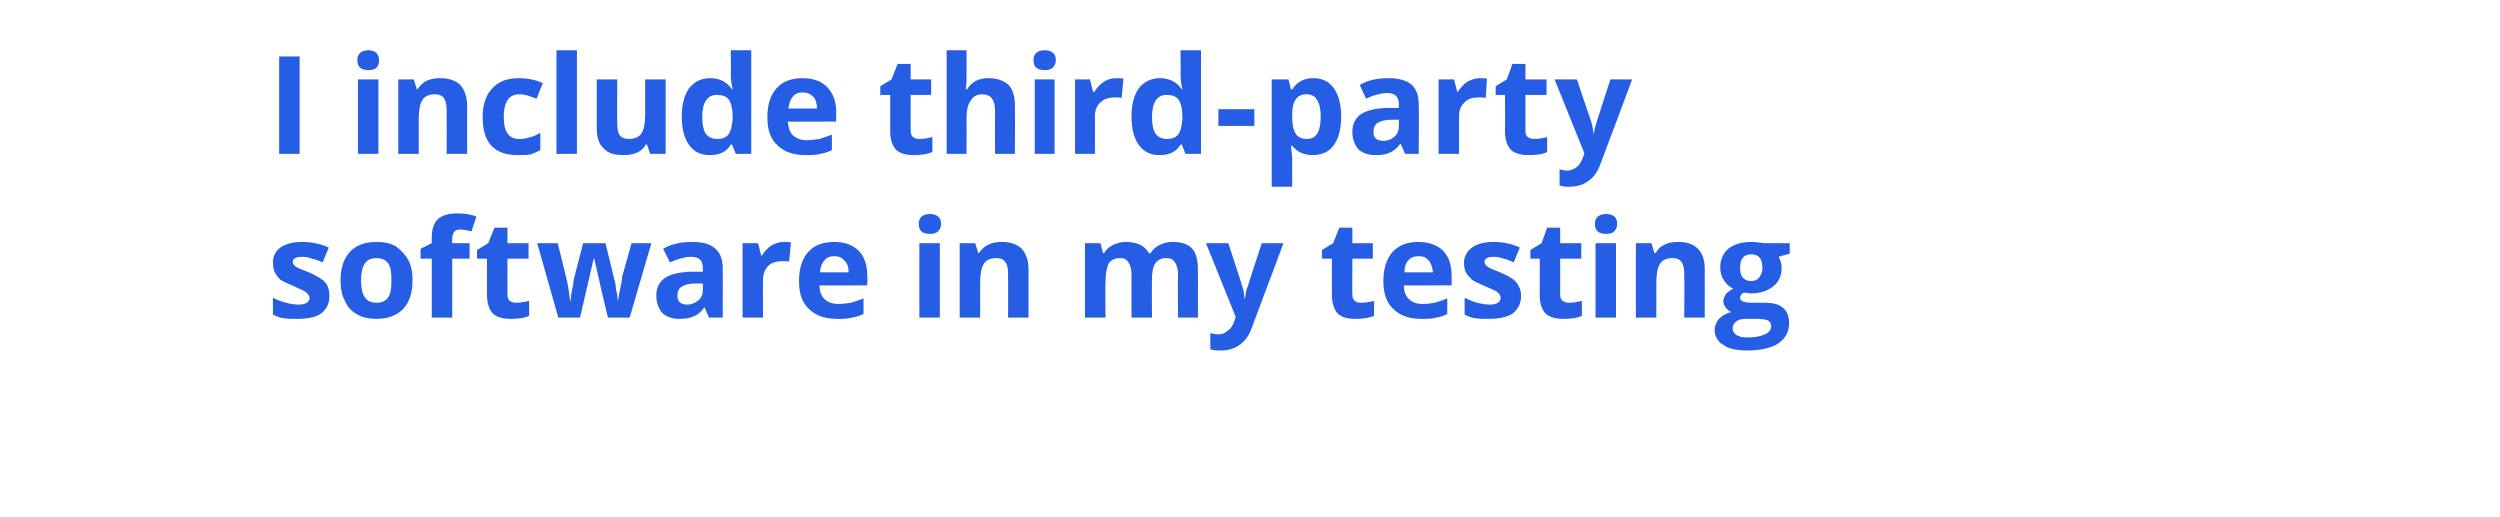
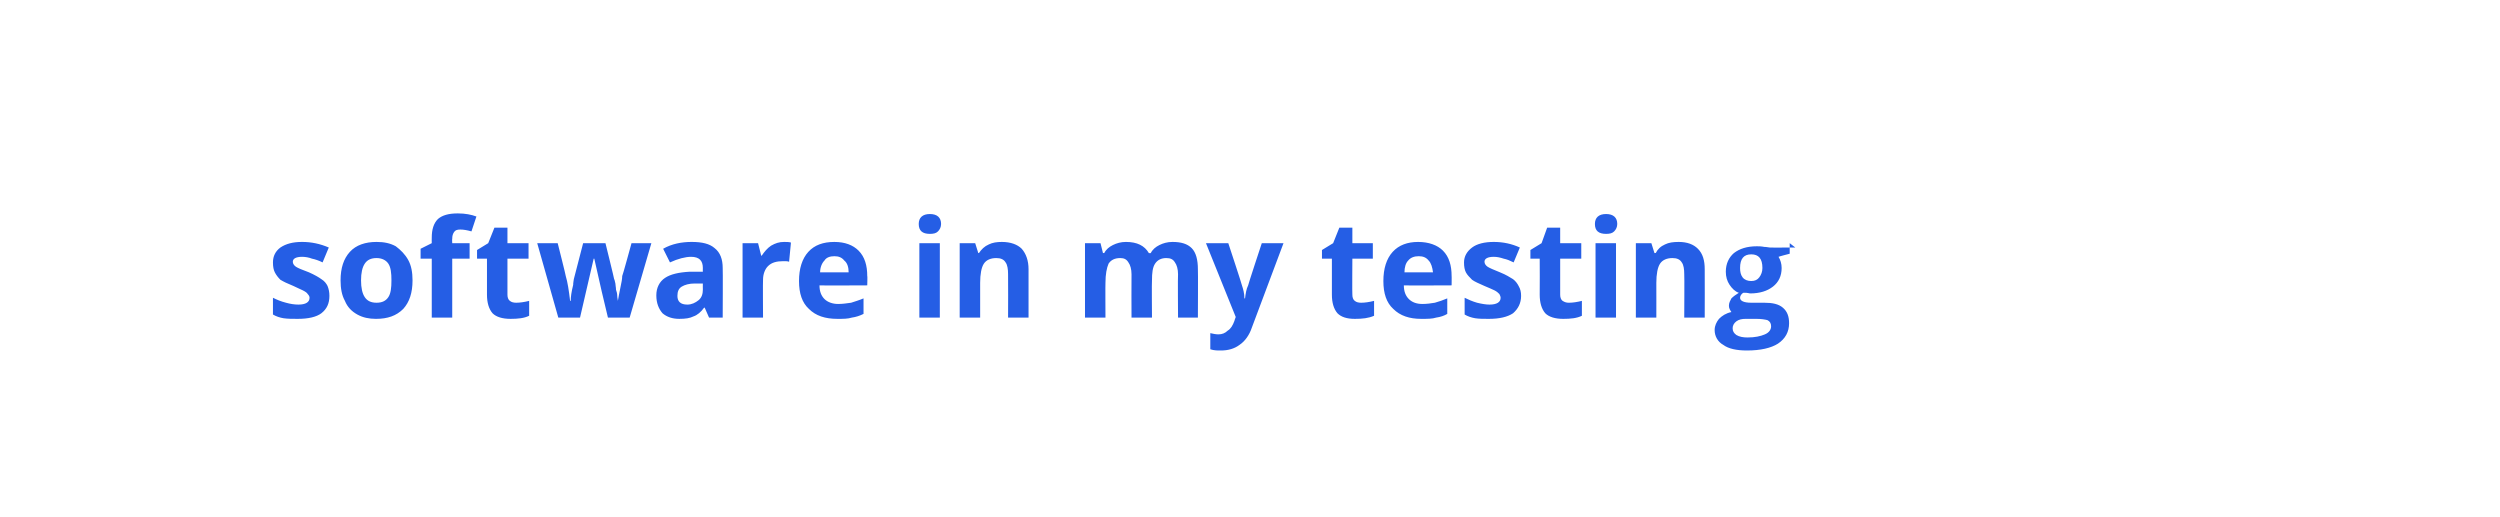
<svg xmlns="http://www.w3.org/2000/svg" version="1.1" width="403px" height="83.3px" viewBox="0 -10 403 83.3" style="top:-10px">
  <desc>I include third party software in my testing</desc>
  <defs />
  <g id="Polygon161390">
-     <path d="m53.1 37.7c0 1.2-.4 2.1-1.3 2.8c-.8.6-2.1.9-3.8.9c-.9 0-1.6 0-2.3-.1c-.6-.1-1.2-.3-1.7-.6c0 0 0-2.7 0-2.7c.6.3 1.3.6 2.1.8c.7.2 1.4.3 2 .3c1.2 0 1.8-.4 1.8-1.1c0-.2-.1-.4-.3-.6c-.1-.2-.4-.4-.8-.6c-.4-.2-.9-.4-1.5-.7c-1-.4-1.6-.7-2.1-1c-.4-.4-.7-.8-.9-1.2c-.2-.4-.3-.9-.3-1.6c0-1 .4-1.8 1.2-2.4c.9-.6 2-.9 3.5-.9c1.5 0 2.9.3 4.3.9c0 0-1 2.4-1 2.4c-.6-.3-1.2-.5-1.7-.6c-.5-.2-1.1-.3-1.6-.3c-1 0-1.5.3-1.5.8c0 .3.2.6.5.8c.3.2 1 .5 2.1.9c.9.4 1.6.8 2 1.1c.5.3.8.7 1 1.1c.2.5.3 1 .3 1.6zm5.1-2.5c0 1.2.2 2.1.6 2.7c.4.6 1 .9 1.9.9c.9 0 1.5-.3 1.9-.9c.4-.6.5-1.5.5-2.7c0-1.2-.1-2.1-.5-2.7c-.4-.6-1.1-.9-1.9-.9c-.9 0-1.5.3-1.9.9c-.4.6-.6 1.5-.6 2.7zm8.3 0c0 2-.5 3.5-1.5 4.6c-1.1 1.1-2.5 1.6-4.4 1.6c-1.1 0-2.1-.2-3-.7c-.9-.5-1.6-1.2-2-2.2c-.5-.9-.7-2-.7-3.3c0-2 .5-3.5 1.5-4.6c1-1.1 2.5-1.6 4.3-1.6c1.2 0 2.2.2 3.1.7c.8.6 1.5 1.3 2 2.2c.5.9.7 2 .7 3.3zm9.2-3.5l-2.8 0l0 9.5l-3.3 0l0-9.5l-1.8 0l0-1.6l1.8-.9c0 0-.02-.86 0-.9c0-1.3.3-2.3 1-3c.7-.6 1.7-.9 3.2-.9c1.2 0 2.2.2 3 .5c0 0-.8 2.4-.8 2.4c-.7-.2-1.3-.3-1.8-.3c-.5 0-.8.1-1 .4c-.2.3-.3.6-.3 1.1c-.04-.03 0 .7 0 .7l2.8 0l0 2.5zm7.5 7.1c.6 0 1.3-.1 2.1-.3c0 0 0 2.4 0 2.4c-.8.4-1.8.5-3 .5c-1.3 0-2.3-.3-2.9-.9c-.6-.7-.9-1.7-.9-3c.01-.03 0-5.8 0-5.8l-1.6 0l0-1.4l1.8-1.1l1-2.5l2.1 0l0 2.5l3.4 0l0 2.5l-3.4 0c0 0-.01 5.77 0 5.8c0 .4.1.8.4 1c.2.2.6.3 1 .3zm14.8 2.4l-1-4.2l-1.2-5.3l-.1 0l-2.2 9.5l-3.5 0l-3.4-12l3.3 0c0 0 1.35 5.34 1.3 5.3c.3 1 .5 2.3.7 4c0 0 .1 0 .1 0c0-.6.1-1.4.4-2.6c-.04-.01.1-.9.1-.9l1.5-5.8l3.6 0c0 0 1.43 5.78 1.4 5.8c.1.1.1.4.2.7c0 .3.1.6.1 1c.1.3.2.6.2 1c0 .3.1.6.1.8c0 0 0 0 0 0c.1-.5.2-1.2.4-2.1c.2-.9.3-1.5.3-1.9c.04.04 1.5-5.3 1.5-5.3l3.2 0l-3.5 12l-3.5 0zm16.3 0l-.7-1.6c0 0-.07 0-.1 0c-.5.7-1.1 1.2-1.7 1.4c-.6.3-1.3.4-2.3.4c-1.1 0-2-.3-2.7-.9c-.6-.7-1-1.6-1-2.9c0-1.2.5-2.2 1.4-2.8c.9-.6 2.2-.9 4-1c0 .02 2.1 0 2.1 0c0 0-.02-.57 0-.6c0-1.2-.6-1.8-1.9-1.8c-.9 0-2.1.3-3.4.9c0 0-1.1-2.2-1.1-2.2c1.4-.8 3-1.1 4.6-1.1c1.7 0 2.9.3 3.7 1c.9.7 1.3 1.8 1.3 3.2c.04.03 0 8 0 8l-2.2 0zm-1-5.5c0 0-1.28.01-1.3 0c-.9 0-1.6.2-2.1.5c-.5.3-.7.8-.7 1.5c0 .9.5 1.4 1.6 1.4c.7 0 1.3-.3 1.8-.7c.5-.4.7-1 .7-1.7c-.02-.04 0-1 0-1zm13.1-6.7c.4 0 .8 0 1.1.1c0 0-.3 3.1-.3 3.1c-.2-.1-.5-.1-.9-.1c-1.1 0-1.9.2-2.5.8c-.5.5-.8 1.3-.8 2.2c-.04.02 0 6.1 0 6.1l-3.3 0l0-12l2.5 0l.5 2c0 0 .11.04.1 0c.4-.6.9-1.2 1.5-1.6c.7-.4 1.3-.6 2.1-.6zm8.1 2.3c-.7 0-1.3.2-1.6.7c-.4.4-.7 1.1-.7 1.9c0 0 4.6 0 4.6 0c0-.8-.2-1.5-.7-1.9c-.4-.5-.9-.7-1.6-.7zm.5 10.1c-2 0-3.5-.5-4.6-1.6c-1.1-1-1.6-2.5-1.6-4.5c0-2 .5-3.6 1.5-4.7c1-1.1 2.4-1.6 4.2-1.6c1.7 0 3 .5 3.9 1.4c1 1 1.4 2.4 1.4 4.1c.05-.05 0 1.5 0 1.5c0 0-7.7.04-7.7 0c0 1 .3 1.7.8 2.2c.5.5 1.3.8 2.2.8c.7 0 1.4-.1 2.1-.2c.6-.2 1.3-.4 2-.7c0 0 0 2.5 0 2.5c-.6.3-1.2.5-1.9.6c-.6.2-1.4.2-2.3.2zm14.9-13.7c-1.2 0-1.8-.5-1.8-1.6c0-1 .6-1.6 1.8-1.6c1.2 0 1.8.6 1.8 1.6c0 .5-.2.9-.5 1.2c-.3.3-.7.4-1.3.4c0 0 0 0 0 0zm1.6 13.5l-3.3 0l0-12l3.3 0l0 12zm14.3 0l-3.3 0c0 0 .03-6.98 0-7c0-.8-.1-1.5-.4-1.9c-.3-.5-.8-.7-1.5-.7c-.9 0-1.6.3-2 .9c-.4.6-.6 1.7-.6 3.1c0-.02 0 5.6 0 5.6l-3.3 0l0-12l2.5 0l.5 1.6c0 0 .15-.04.1 0c.4-.6.9-1.1 1.6-1.4c.6-.3 1.3-.4 2.1-.4c1.4 0 2.5.4 3.2 1.1c.7.8 1.1 1.9 1.1 3.3c.01 0 0 7.8 0 7.8zm19.9 0l-3.3 0c0 0-.03-6.98 0-7c0-.8-.2-1.5-.5-1.9c-.3-.5-.7-.7-1.3-.7c-.9 0-1.5.3-1.9.9c-.3.7-.5 1.7-.5 3.1c-.03-.02 0 5.6 0 5.6l-3.3 0l0-12l2.5 0l.4 1.6c0 0 .22-.04.2 0c.3-.6.8-1 1.4-1.3c.6-.3 1.3-.5 2.1-.5c1.8 0 3 .6 3.7 1.8c0 0 .3 0 .3 0c.3-.6.8-1 1.4-1.3c.6-.3 1.3-.5 2.1-.5c1.4 0 2.4.3 3.1 1c.7.7 1 1.9 1 3.4c.04 0 0 7.8 0 7.8l-3.2 0c0 0-.05-6.98 0-7c0-.8-.2-1.5-.5-1.9c-.3-.5-.7-.7-1.4-.7c-.8 0-1.4.3-1.8.9c-.4.6-.5 1.5-.5 2.7c-.05.01 0 6 0 6zm8.7-12l3.6 0c0 0 2.24 6.78 2.2 6.8c.2.6.4 1.3.4 2.1c0 0 .1 0 .1 0c.1-.8.2-1.5.5-2.1c-.04-.02 2.2-6.8 2.2-6.8l3.5 0c0 0-5.08 13.57-5.1 13.6c-.4 1.2-1.1 2.2-2 2.8c-.8.6-1.8.9-3 .9c-.6 0-1.1 0-1.7-.2c0 0 0-2.6 0-2.6c.4.1.9.2 1.3.2c.6 0 1.1-.2 1.5-.6c.5-.3.8-.8 1.1-1.6c-.04.04.2-.6.2-.6l-4.8-11.9zm25 9.6c.6 0 1.3-.1 2.1-.3c0 0 0 2.4 0 2.4c-.9.4-1.9.5-3.1.5c-1.3 0-2.2-.3-2.8-.9c-.6-.7-.9-1.7-.9-3c-.01-.03 0-5.8 0-5.8l-1.6 0l0-1.4l1.8-1.1l1-2.5l2.1 0l0 2.5l3.3 0l0 2.5l-3.3 0c0 0-.04 5.77 0 5.8c0 .4.1.8.4 1c.2.2.6.3 1 .3zm9.3-7.5c-.7 0-1.3.2-1.7.7c-.4.4-.6 1.1-.6 1.9c0 0 4.6 0 4.6 0c-.1-.8-.3-1.5-.7-1.9c-.4-.5-.9-.7-1.6-.7zm.4 10.1c-1.9 0-3.4-.5-4.5-1.6c-1.1-1-1.6-2.5-1.6-4.5c0-2 .5-3.6 1.5-4.7c1-1.1 2.4-1.6 4.1-1.6c1.7 0 3.1.5 4 1.4c1 1 1.4 2.4 1.4 4.1c.02-.05 0 1.5 0 1.5c0 0-7.72.04-7.7 0c0 1 .3 1.7.8 2.2c.5.5 1.2.8 2.2.8c.7 0 1.4-.1 2-.2c.7-.2 1.3-.4 2-.7c0 0 0 2.5 0 2.5c-.5.3-1.1.5-1.8.6c-.6.2-1.4.2-2.4.2zm16.1-3.7c0 1.2-.5 2.1-1.3 2.8c-.9.6-2.2.9-3.9.9c-.8 0-1.6 0-2.2-.1c-.6-.1-1.2-.3-1.7-.6c0 0 0-2.7 0-2.7c.6.3 1.3.6 2 .8c.8.2 1.5.3 2 .3c1.2 0 1.8-.4 1.8-1.1c0-.2-.1-.4-.2-.6c-.2-.2-.4-.4-.8-.6c-.4-.2-.9-.4-1.6-.7c-.9-.4-1.6-.7-2-1c-.4-.4-.8-.8-1-1.2c-.2-.4-.3-.9-.3-1.6c0-1 .5-1.8 1.3-2.4c.8-.6 2-.9 3.5-.9c1.5 0 2.9.3 4.2.9c0 0-1 2.4-1 2.4c-.6-.3-1.1-.5-1.6-.6c-.6-.2-1.1-.3-1.6-.3c-1 0-1.5.3-1.5.8c0 .3.2.6.5.8c.3.2 1 .5 2 .9c1 .4 1.6.8 2.1 1.1c.4.3.7.7.9 1.1c.3.5.4 1 .4 1.6zm7.7 1.1c.6 0 1.3-.1 2.1-.3c0 0 0 2.4 0 2.4c-.8.4-1.8.5-3 .5c-1.3 0-2.3-.3-2.9-.9c-.6-.7-.9-1.7-.9-3c.03-.03 0-5.8 0-5.8l-1.5 0l0-1.4l1.8-1.1l.9-2.5l2.1 0l0 2.5l3.4 0l0 2.5l-3.4 0c0 0 .01 5.77 0 5.8c0 .4.1.8.4 1c.3.2.6.3 1 .3zm6-11.1c-1.2 0-1.8-.5-1.8-1.6c0-1 .6-1.6 1.8-1.6c1.2 0 1.8.6 1.8 1.6c0 .5-.2.9-.5 1.2c-.3.3-.7.4-1.3.4c0 0 0 0 0 0zm1.6 13.5l-3.3 0l0-12l3.3 0l0 12zm14.3 0l-3.3 0c0 0 .04-6.98 0-7c0-.8-.1-1.5-.4-1.9c-.3-.5-.8-.7-1.5-.7c-.9 0-1.6.3-2 .9c-.4.6-.6 1.7-.6 3.1c.01-.02 0 5.6 0 5.6l-3.3 0l0-12l2.5 0l.5 1.6c0 0 .16-.04.2 0c.3-.6.8-1.1 1.5-1.4c.6-.3 1.3-.4 2.2-.4c1.4 0 2.4.4 3.1 1.1c.8.8 1.1 1.9 1.1 3.3c.02 0 0 7.8 0 7.8zm13.7-12l0 1.7c0 0-1.84.47-1.8.5c.3.5.5 1.1.5 1.8c0 1.3-.5 2.3-1.4 3c-.9.7-2.1 1.1-3.7 1.1c-.02-.03-.6-.1-.6-.1c0 0-.49-.02-.5 0c-.3.2-.5.5-.5.8c0 .5.6.8 1.8.8c0 0 2.1 0 2.1 0c1.3 0 2.3.2 3 .8c.7.6 1 1.4 1 2.5c0 1.4-.6 2.5-1.8 3.3c-1.1.7-2.8 1.1-5 1.1c-1.7 0-3-.3-3.8-.9c-.9-.5-1.4-1.4-1.4-2.4c0-.7.3-1.3.7-1.8c.5-.5 1.1-.9 2-1.1c-.3-.1-.6-.3-.9-.7c-.2-.3-.4-.6-.4-1c0-.5.2-.8.4-1.2c.3-.3.7-.6 1.2-.9c-.6-.2-1.1-.7-1.5-1.3c-.4-.6-.6-1.3-.6-2.1c0-1.3.5-2.3 1.3-3c.9-.7 2.1-1.1 3.7-1.1c.3 0 .7 0 1.2.1c.4 0 .7.1.9.1c-.05.02 4.1 0 4.1 0zm-9.2 13.7c0 .5.2.8.6 1.1c.5.3 1.1.4 1.8.4c1.2 0 2.1-.2 2.8-.5c.7-.3 1-.8 1-1.3c0-.5-.2-.8-.6-1c-.4-.1-1-.2-1.8-.2c0 0-1.7 0-1.7 0c-.6 0-1.1.1-1.5.4c-.4.3-.6.7-.6 1.1zm3-11.9c-1.2 0-1.8.7-1.8 2.2c0 .6.1 1.1.4 1.5c.3.4.8.6 1.4.6c.6 0 1-.2 1.3-.6c.3-.4.5-.9.5-1.5c0-1.5-.6-2.2-1.8-2.2c0 0 0 0 0 0z" stroke="none" fill="#255ee5" />
+     <path d="m53.1 37.7c0 1.2-.4 2.1-1.3 2.8c-.8.6-2.1.9-3.8.9c-.9 0-1.6 0-2.3-.1c-.6-.1-1.2-.3-1.7-.6c0 0 0-2.7 0-2.7c.6.3 1.3.6 2.1.8c.7.2 1.4.3 2 .3c1.2 0 1.8-.4 1.8-1.1c0-.2-.1-.4-.3-.6c-.1-.2-.4-.4-.8-.6c-.4-.2-.9-.4-1.5-.7c-1-.4-1.6-.7-2.1-1c-.4-.4-.7-.8-.9-1.2c-.2-.4-.3-.9-.3-1.6c0-1 .4-1.8 1.2-2.4c.9-.6 2-.9 3.5-.9c1.5 0 2.9.3 4.3.9c0 0-1 2.4-1 2.4c-.6-.3-1.2-.5-1.7-.6c-.5-.2-1.1-.3-1.6-.3c-1 0-1.5.3-1.5.8c0 .3.2.6.5.8c.3.2 1 .5 2.1.9c.9.4 1.6.8 2 1.1c.5.3.8.7 1 1.1c.2.5.3 1 .3 1.6zm5.1-2.5c0 1.2.2 2.1.6 2.7c.4.6 1 .9 1.9.9c.9 0 1.5-.3 1.9-.9c.4-.6.5-1.5.5-2.7c0-1.2-.1-2.1-.5-2.7c-.4-.6-1.1-.9-1.9-.9c-.9 0-1.5.3-1.9.9c-.4.6-.6 1.5-.6 2.7zm8.3 0c0 2-.5 3.5-1.5 4.6c-1.1 1.1-2.5 1.6-4.4 1.6c-1.1 0-2.1-.2-3-.7c-.9-.5-1.6-1.2-2-2.2c-.5-.9-.7-2-.7-3.3c0-2 .5-3.5 1.5-4.6c1-1.1 2.5-1.6 4.3-1.6c1.2 0 2.2.2 3.1.7c.8.6 1.5 1.3 2 2.2c.5.9.7 2 .7 3.3zm9.2-3.5l-2.8 0l0 9.5l-3.3 0l0-9.5l-1.8 0l0-1.6l1.8-.9c0 0-.02-.86 0-.9c0-1.3.3-2.3 1-3c.7-.6 1.7-.9 3.2-.9c1.2 0 2.2.2 3 .5c0 0-.8 2.4-.8 2.4c-.7-.2-1.3-.3-1.8-.3c-.5 0-.8.1-1 .4c-.2.3-.3.6-.3 1.1c-.04-.03 0 .7 0 .7l2.8 0l0 2.5zm7.5 7.1c.6 0 1.3-.1 2.1-.3c0 0 0 2.4 0 2.4c-.8.4-1.8.5-3 .5c-1.3 0-2.3-.3-2.9-.9c-.6-.7-.9-1.7-.9-3c.01-.03 0-5.8 0-5.8l-1.6 0l0-1.4l1.8-1.1l1-2.5l2.1 0l0 2.5l3.4 0l0 2.5l-3.4 0c0 0-.01 5.77 0 5.8c0 .4.1.8.4 1c.2.2.6.3 1 .3zm14.8 2.4l-1-4.2l-1.2-5.3l-.1 0l-2.2 9.5l-3.5 0l-3.4-12l3.3 0c0 0 1.35 5.34 1.3 5.3c.3 1 .5 2.3.7 4c0 0 .1 0 .1 0c0-.6.1-1.4.4-2.6c-.04-.01.1-.9.1-.9l1.5-5.8l3.6 0c0 0 1.43 5.78 1.4 5.8c.1.1.1.4.2.7c0 .3.1.6.1 1c.1.3.2.6.2 1c0 .3.1.6.1.8c0 0 0 0 0 0c.1-.5.2-1.2.4-2.1c.2-.9.3-1.5.3-1.9c.04.04 1.5-5.3 1.5-5.3l3.2 0l-3.5 12l-3.5 0zm16.3 0l-.7-1.6c0 0-.07 0-.1 0c-.5.7-1.1 1.2-1.7 1.4c-.6.3-1.3.4-2.3.4c-1.1 0-2-.3-2.7-.9c-.6-.7-1-1.6-1-2.9c0-1.2.5-2.2 1.4-2.8c.9-.6 2.2-.9 4-1c0 .02 2.1 0 2.1 0c0 0-.02-.57 0-.6c0-1.2-.6-1.8-1.9-1.8c-.9 0-2.1.3-3.4.9c0 0-1.1-2.2-1.1-2.2c1.4-.8 3-1.1 4.6-1.1c1.7 0 2.9.3 3.7 1c.9.7 1.3 1.8 1.3 3.2c.04.03 0 8 0 8l-2.2 0zm-1-5.5c0 0-1.28.01-1.3 0c-.9 0-1.6.2-2.1.5c-.5.3-.7.8-.7 1.5c0 .9.5 1.4 1.6 1.4c.7 0 1.3-.3 1.8-.7c.5-.4.7-1 .7-1.7c-.02-.04 0-1 0-1zm13.1-6.7c.4 0 .8 0 1.1.1c0 0-.3 3.1-.3 3.1c-.2-.1-.5-.1-.9-.1c-1.1 0-1.9.2-2.5.8c-.5.5-.8 1.3-.8 2.2c-.04.02 0 6.1 0 6.1l-3.3 0l0-12l2.5 0l.5 2c0 0 .11.04.1 0c.4-.6.9-1.2 1.5-1.6c.7-.4 1.3-.6 2.1-.6zm8.1 2.3c-.7 0-1.3.2-1.6.7c-.4.4-.7 1.1-.7 1.9c0 0 4.6 0 4.6 0c0-.8-.2-1.5-.7-1.9c-.4-.5-.9-.7-1.6-.7zm.5 10.1c-2 0-3.5-.5-4.6-1.6c-1.1-1-1.6-2.5-1.6-4.5c0-2 .5-3.6 1.5-4.7c1-1.1 2.4-1.6 4.2-1.6c1.7 0 3 .5 3.9 1.4c1 1 1.4 2.4 1.4 4.1c.05-.05 0 1.5 0 1.5c0 0-7.7.04-7.7 0c0 1 .3 1.7.8 2.2c.5.5 1.3.8 2.2.8c.7 0 1.4-.1 2.1-.2c.6-.2 1.3-.4 2-.7c0 0 0 2.5 0 2.5c-.6.3-1.2.5-1.9.6c-.6.2-1.4.2-2.3.2zm14.9-13.7c-1.2 0-1.8-.5-1.8-1.6c0-1 .6-1.6 1.8-1.6c1.2 0 1.8.6 1.8 1.6c0 .5-.2.9-.5 1.2c-.3.3-.7.4-1.3.4c0 0 0 0 0 0zm1.6 13.5l-3.3 0l0-12l3.3 0l0 12zm14.3 0l-3.3 0c0 0 .03-6.98 0-7c0-.8-.1-1.5-.4-1.9c-.3-.5-.8-.7-1.5-.7c-.9 0-1.6.3-2 .9c-.4.6-.6 1.7-.6 3.1c0-.02 0 5.6 0 5.6l-3.3 0l0-12l2.5 0l.5 1.6c0 0 .15-.04.1 0c.4-.6.9-1.1 1.6-1.4c.6-.3 1.3-.4 2.1-.4c1.4 0 2.5.4 3.2 1.1c.7.8 1.1 1.9 1.1 3.3c.01 0 0 7.8 0 7.8zm19.9 0l-3.3 0c0 0-.03-6.98 0-7c0-.8-.2-1.5-.5-1.9c-.3-.5-.7-.7-1.3-.7c-.9 0-1.5.3-1.9.9c-.3.7-.5 1.7-.5 3.1c-.03-.02 0 5.6 0 5.6l-3.3 0l0-12l2.5 0l.4 1.6c0 0 .22-.04.2 0c.3-.6.8-1 1.4-1.3c.6-.3 1.3-.5 2.1-.5c1.8 0 3 .6 3.7 1.8c0 0 .3 0 .3 0c.3-.6.8-1 1.4-1.3c.6-.3 1.3-.5 2.1-.5c1.4 0 2.4.3 3.1 1c.7.7 1 1.9 1 3.4c.04 0 0 7.8 0 7.8l-3.2 0c0 0-.05-6.98 0-7c0-.8-.2-1.5-.5-1.9c-.3-.5-.7-.7-1.4-.7c-.8 0-1.4.3-1.8.9c-.4.6-.5 1.5-.5 2.7c-.05.01 0 6 0 6zm8.7-12l3.6 0c0 0 2.24 6.78 2.2 6.8c.2.6.4 1.3.4 2.1c0 0 .1 0 .1 0c.1-.8.2-1.5.5-2.1c-.04-.02 2.2-6.8 2.2-6.8l3.5 0c0 0-5.08 13.57-5.1 13.6c-.4 1.2-1.1 2.2-2 2.8c-.8.6-1.8.9-3 .9c-.6 0-1.1 0-1.7-.2c0 0 0-2.6 0-2.6c.4.1.9.2 1.3.2c.6 0 1.1-.2 1.5-.6c.5-.3.8-.8 1.1-1.6c-.04.04.2-.6.2-.6l-4.8-11.9zm25 9.6c.6 0 1.3-.1 2.1-.3c0 0 0 2.4 0 2.4c-.9.4-1.9.5-3.1.5c-1.3 0-2.2-.3-2.8-.9c-.6-.7-.9-1.7-.9-3c-.01-.03 0-5.8 0-5.8l-1.6 0l0-1.4l1.8-1.1l1-2.5l2.1 0l0 2.5l3.3 0l0 2.5l-3.3 0c0 0-.04 5.77 0 5.8c0 .4.1.8.4 1c.2.2.6.3 1 .3zm9.3-7.5c-.7 0-1.3.2-1.7.7c-.4.4-.6 1.1-.6 1.9c0 0 4.6 0 4.6 0c-.1-.8-.3-1.5-.7-1.9c-.4-.5-.9-.7-1.6-.7zm.4 10.1c-1.9 0-3.4-.5-4.5-1.6c-1.1-1-1.6-2.5-1.6-4.5c0-2 .5-3.6 1.5-4.7c1-1.1 2.4-1.6 4.1-1.6c1.7 0 3.1.5 4 1.4c1 1 1.4 2.4 1.4 4.1c.02-.05 0 1.5 0 1.5c0 0-7.72.04-7.7 0c0 1 .3 1.7.8 2.2c.5.5 1.2.8 2.2.8c.7 0 1.4-.1 2-.2c.7-.2 1.3-.4 2-.7c0 0 0 2.5 0 2.5c-.5.3-1.1.5-1.8.6c-.6.2-1.4.2-2.4.2zm16.1-3.7c0 1.2-.5 2.1-1.3 2.8c-.9.6-2.2.9-3.9.9c-.8 0-1.6 0-2.2-.1c-.6-.1-1.2-.3-1.7-.6c0 0 0-2.7 0-2.7c.6.3 1.3.6 2 .8c.8.2 1.5.3 2 .3c1.2 0 1.8-.4 1.8-1.1c0-.2-.1-.4-.2-.6c-.2-.2-.4-.4-.8-.6c-.4-.2-.9-.4-1.6-.7c-.9-.4-1.6-.7-2-1c-.4-.4-.8-.8-1-1.2c-.2-.4-.3-.9-.3-1.6c0-1 .5-1.8 1.3-2.4c.8-.6 2-.9 3.5-.9c1.5 0 2.9.3 4.2.9c0 0-1 2.4-1 2.4c-.6-.3-1.1-.5-1.6-.6c-.6-.2-1.1-.3-1.6-.3c-1 0-1.5.3-1.5.8c0 .3.2.6.5.8c.3.2 1 .5 2 .9c1 .4 1.6.8 2.1 1.1c.4.3.7.7.9 1.1c.3.5.4 1 .4 1.6zm7.7 1.1c.6 0 1.3-.1 2.1-.3c0 0 0 2.4 0 2.4c-.8.4-1.8.5-3 .5c-1.3 0-2.3-.3-2.9-.9c-.6-.7-.9-1.7-.9-3c.03-.03 0-5.8 0-5.8l-1.5 0l0-1.4l1.8-1.1l.9-2.5l2.1 0l0 2.5l3.4 0l0 2.5l-3.4 0c0 0 .01 5.77 0 5.8c0 .4.1.8.4 1c.3.2.6.3 1 .3zm6-11.1c-1.2 0-1.8-.5-1.8-1.6c0-1 .6-1.6 1.8-1.6c1.2 0 1.8.6 1.8 1.6c0 .5-.2.9-.5 1.2c-.3.3-.7.4-1.3.4c0 0 0 0 0 0zm1.6 13.5l-3.3 0l0-12l3.3 0l0 12zm14.3 0l-3.3 0c0 0 .04-6.98 0-7c0-.8-.1-1.5-.4-1.9c-.3-.5-.8-.7-1.5-.7c-.9 0-1.6.3-2 .9c-.4.6-.6 1.7-.6 3.1c.01-.02 0 5.6 0 5.6l-3.3 0l0-12l2.5 0l.5 1.6c0 0 .16-.04.2 0c.3-.6.8-1.1 1.5-1.4c.6-.3 1.3-.4 2.2-.4c1.4 0 2.4.4 3.1 1.1c.8.8 1.1 1.9 1.1 3.3c.02 0 0 7.8 0 7.8zm13.7-12l0 1.7c0 0-1.84.47-1.8.5c.3.5.5 1.1.5 1.8c0 1.3-.5 2.3-1.4 3c-.9.7-2.1 1.1-3.7 1.1c-.02-.03-.6-.1-.6-.1c0 0-.49-.02-.5 0c-.3.2-.5.5-.5.8c0 .5.6.8 1.8.8c0 0 2.1 0 2.1 0c1.3 0 2.3.2 3 .8c.7.6 1 1.4 1 2.5c0 1.4-.6 2.5-1.8 3.3c-1.1.7-2.8 1.1-5 1.1c-1.7 0-3-.3-3.8-.9c-.9-.5-1.4-1.4-1.4-2.4c0-.7.3-1.3.7-1.8c.5-.5 1.1-.9 2-1.1c-.2-.3-.4-.6-.4-1c0-.5.2-.8.4-1.2c.3-.3.7-.6 1.2-.9c-.6-.2-1.1-.7-1.5-1.3c-.4-.6-.6-1.3-.6-2.1c0-1.3.5-2.3 1.3-3c.9-.7 2.1-1.1 3.7-1.1c.3 0 .7 0 1.2.1c.4 0 .7.1.9.1c-.05.02 4.1 0 4.1 0zm-9.2 13.7c0 .5.2.8.6 1.1c.5.3 1.1.4 1.8.4c1.2 0 2.1-.2 2.8-.5c.7-.3 1-.8 1-1.3c0-.5-.2-.8-.6-1c-.4-.1-1-.2-1.8-.2c0 0-1.7 0-1.7 0c-.6 0-1.1.1-1.5.4c-.4.3-.6.7-.6 1.1zm3-11.9c-1.2 0-1.8.7-1.8 2.2c0 .6.1 1.1.4 1.5c.3.4.8.6 1.4.6c.6 0 1-.2 1.3-.6c.3-.4.5-.9.5-1.5c0-1.5-.6-2.2-1.8-2.2c0 0 0 0 0 0z" stroke="none" fill="#255ee5" />
  </g>
  <g id="Polygon161389">
-     <path d="m45 14.8l0-15.7l3.3 0l0 15.7l-3.3 0zm14.4-13.5c-1.2 0-1.8-.5-1.8-1.6c0-1 .6-1.6 1.8-1.6c1.1 0 1.7.6 1.7 1.6c0 .5-.1.9-.4 1.2c-.3.3-.7.4-1.3.4c0 0 0 0 0 0zm1.6 13.5l-3.3 0l0-12l3.3 0l0 12zm14.3 0l-3.3 0c0 0 .02-6.98 0-7c0-.8-.1-1.5-.4-1.9c-.3-.5-.8-.7-1.5-.7c-.9 0-1.6.3-2 .9c-.4.6-.6 1.7-.6 3.1c-.01-.02 0 5.6 0 5.6l-3.3 0l0-12l2.5 0l.5 1.6c0 0 .14-.04.1 0c.4-.6.9-1.1 1.5-1.4c.7-.3 1.4-.4 2.2-.4c1.4 0 2.5.4 3.2 1.1c.7.8 1.1 1.9 1.1 3.3c0 0 0 7.8 0 7.8zm8.1.2c-3.7 0-5.6-2-5.6-6.1c0-2 .5-3.6 1.6-4.7c1-1.1 2.4-1.6 4.3-1.6c1.4 0 2.7.3 3.8.8c0 0-1 2.5-1 2.5c-.5-.2-1-.3-1.4-.5c-.5-.1-.9-.2-1.4-.2c-1.7 0-2.5 1.3-2.5 3.7c0 2.3.8 3.5 2.5 3.5c.7 0 1.2-.1 1.8-.3c.5-.1 1.1-.4 1.6-.7c0 0 0 2.8 0 2.8c-.5.3-1.1.5-1.6.7c-.5.1-1.2.1-2.1.1zm9.6-.2l-3.3 0l0-16.7l3.3 0l0 16.7zm11.8 0l-.5-1.5c0 0-.15 0-.2 0c-.3.6-.8 1-1.4 1.3c-.7.3-1.4.4-2.2.4c-1.5 0-2.5-.3-3.2-1.1c-.8-.7-1.1-1.8-1.1-3.2c-.01-.05 0-7.9 0-7.9l3.3 0c0 0-.04 7.04 0 7c0 .9.1 1.6.4 2c.3.4.8.6 1.5.6c.9 0 1.6-.3 2-.9c.4-.6.6-1.6.6-3c0-.03 0-5.7 0-5.7l3.3 0l0 12l-2.5 0zm13-1.5c-.7 1.2-1.8 1.7-3.4 1.7c-1.4 0-2.5-.5-3.3-1.6c-.8-1.1-1.2-2.6-1.2-4.6c0-1.9.4-3.5 1.2-4.6c.9-1.1 2-1.6 3.4-1.6c1.5 0 2.7.6 3.5 1.8c0 0 .1 0 .1 0c-.2-.9-.3-1.7-.3-2.4c.05-.04 0-3.9 0-3.9l3.3 0l0 16.7l-2.5 0l-.6-1.5l-.2 0c0 0 .05-.02 0 0zm-2.2-.9c.8 0 1.4-.2 1.8-.7c.4-.5.6-1.3.7-2.5c0 0 0-.3 0-.3c0-1.3-.2-2.2-.6-2.8c-.4-.6-1.1-.8-2-.8c-.7 0-1.3.3-1.7.9c-.4.6-.6 1.5-.6 2.7c0 1.2.2 2.1.6 2.7c.4.5 1 .8 1.8.8zm13.8-7.5c-.7 0-1.2.2-1.6.7c-.4.4-.6 1.1-.7 1.9c0 0 4.6 0 4.6 0c0-.8-.2-1.5-.6-1.9c-.5-.5-1-.7-1.7-.7zm.5 10.1c-2 0-3.5-.5-4.6-1.6c-1.1-1-1.6-2.5-1.6-4.5c0-2 .5-3.6 1.5-4.7c1-1.1 2.4-1.6 4.2-1.6c1.7 0 3 .5 3.9 1.4c1 1 1.5 2.4 1.5 4.1c-.04-.05 0 1.5 0 1.5c0 0-7.78.04-7.8 0c.1 1 .3 1.7.8 2.2c.6.5 1.3.8 2.2.8c.7 0 1.4-.1 2.1-.2c.6-.2 1.3-.4 2-.7c0 0 0 2.5 0 2.5c-.6.3-1.2.5-1.9.6c-.6.2-1.4.2-2.3.2zm18.3-2.6c.6 0 1.3-.1 2.1-.3c0 0 0 2.4 0 2.4c-.9.4-1.9.5-3 .5c-1.4 0-2.3-.3-2.9-.9c-.6-.7-.9-1.7-.9-3c0-.03 0-5.8 0-5.8l-1.6 0l0-1.4l1.8-1.1l1-2.5l2.1 0l0 2.5l3.3 0l0 2.5l-3.3 0c0 0-.03 5.77 0 5.8c0 .4.1.8.4 1c.2.2.6.3 1 .3zm15.4 2.4l-3.2 0c0 0-.03-6.98 0-7c0-1.7-.7-2.6-2-2.6c-.9 0-1.5.3-1.9 1c-.5.6-.7 1.6-.7 3c.04-.02 0 5.6 0 5.6l-3.2 0l0-16.7l3.2 0c0 0 .04 3.42 0 3.4c0 .3 0 .9 0 1.9c-.04-.01-.1 1-.1 1c0 0 .16-.04.2 0c.7-1.2 1.9-1.8 3.4-1.8c1.5 0 2.5.4 3.3 1.1c.7.8 1 1.9 1 3.3c.05 0 0 7.8 0 7.8zm4.8-13.5c-1.2 0-1.8-.5-1.8-1.6c0-1 .6-1.6 1.8-1.6c1.2 0 1.8.6 1.8 1.6c0 .5-.2.9-.5 1.2c-.3.3-.7.4-1.3.4c0 0 0 0 0 0zm1.6 13.5l-3.2 0l0-12l3.2 0l0 12zm10-12.2c.4 0 .8 0 1.1.1c0 0-.3 3.1-.3 3.1c-.2-.1-.6-.1-.9-.1c-1.1 0-1.9.2-2.5.8c-.6.5-.9 1.3-.9 2.2c.04.02 0 6.1 0 6.1l-3.2 0l0-12l2.4 0l.5 2c0 0 .19.04.2 0c.4-.6.9-1.2 1.5-1.6c.6-.4 1.3-.6 2.1-.6zm10.3 10.7c-.7 1.2-1.8 1.7-3.4 1.7c-1.4 0-2.5-.5-3.3-1.6c-.8-1.1-1.2-2.6-1.2-4.6c0-1.9.4-3.5 1.2-4.6c.9-1.1 2-1.6 3.4-1.6c1.5 0 2.7.6 3.5 1.8c0 0 .1 0 .1 0c-.2-.9-.3-1.7-.3-2.4c.04-.04 0-3.9 0-3.9l3.3 0l0 16.7l-2.5 0l-.6-1.5l-.2 0c0 0 .04-.02 0 0zm-2.2-.9c.8 0 1.4-.2 1.8-.7c.4-.5.6-1.3.7-2.5c0 0 0-.3 0-.3c0-1.3-.2-2.2-.6-2.8c-.4-.6-1.1-.8-2-.8c-.7 0-1.3.3-1.7.9c-.4.6-.6 1.5-.6 2.7c0 1.2.2 2.1.6 2.7c.4.5 1 .8 1.8.8zm8.3-2.1l0-2.7l5.8 0l0 2.7l-5.8 0zm15.2 4.7c-1.4 0-2.5-.5-3.3-1.5c0 0-.2 0-.2 0c.1 1 .2 1.6.2 1.8c-.01-.05 0 4.8 0 4.8l-3.3 0l0-17.3l2.7 0l.4 1.6c0 0 .19-.02.2 0c.8-1.2 1.9-1.8 3.4-1.8c1.4 0 2.5.5 3.3 1.6c.8 1.1 1.2 2.7 1.2 4.6c0 1.3-.2 2.4-.5 3.3c-.4 1-.9 1.7-1.6 2.2c-.7.5-1.6.7-2.5.7zm-1-9.8c-.8 0-1.4.3-1.7.8c-.4.5-.6 1.3-.6 2.4c0 0 0 .4 0 .4c0 1.3.2 2.2.6 2.8c.3.5 1 .8 1.8.8c1.5 0 2.2-1.2 2.2-3.6c0-1.2-.2-2.1-.6-2.7c-.3-.6-.9-.9-1.7-.9zm15.9 9.6l-.7-1.6c0 0-.06 0-.1 0c-.5.7-1.1 1.2-1.7 1.4c-.5.3-1.3.4-2.2.4c-1.2 0-2.1-.3-2.8-.9c-.6-.7-1-1.6-1-2.9c0-1.2.5-2.2 1.4-2.8c.9-.6 2.2-.9 4-1c.01.02 2.1 0 2.1 0c0 0 0-.57 0-.6c0-1.2-.6-1.8-1.9-1.8c-.9 0-2.1.3-3.4.9c0 0-1-2.2-1-2.2c1.3-.8 2.9-1.1 4.6-1.1c1.6 0 2.8.3 3.7 1c.8.7 1.2 1.8 1.2 3.2c.05.03 0 8 0 8l-2.2 0zm-1-5.5c0 0-1.27.01-1.3 0c-.9 0-1.6.2-2.1.5c-.5.3-.7.8-.7 1.5c0 .9.5 1.4 1.6 1.4c.8 0 1.4-.3 1.8-.7c.5-.4.7-1 .7-1.7c0-.04 0-1 0-1zm13.1-6.7c.4 0 .8 0 1.1.1c0 0-.2 3.1-.2 3.1c-.3-.1-.6-.1-1-.1c-1.1 0-1.9.2-2.4.8c-.6.5-.9 1.3-.9 2.2c-.03.02 0 6.1 0 6.1l-3.3 0l0-12l2.5 0l.5 2c0 0 .12.04.1 0c.4-.6.9-1.2 1.5-1.6c.7-.4 1.4-.6 2.1-.6zm8.7 9.8c.6 0 1.3-.1 2.1-.3c0 0 0 2.4 0 2.4c-.8.4-1.8.5-3 .5c-1.3 0-2.3-.3-2.9-.9c-.6-.7-.9-1.7-.9-3c.04-.03 0-5.8 0-5.8l-1.5 0l0-1.4l1.8-1.1l.9-2.5l2.1 0l0 2.5l3.4 0l0 2.5l-3.4 0c0 0 .02 5.77 0 5.8c0 .4.1.8.4 1c.3.2.6.3 1 .3zm3.3-9.6l3.6 0c0 0 2.26 6.78 2.3 6.8c.2.6.3 1.3.4 2.1c0 0 0 0 0 0c.1-.8.3-1.5.5-2.1c-.02-.02 2.2-6.8 2.2-6.8l3.5 0c0 0-5.06 13.57-5.1 13.6c-.4 1.2-1.1 2.2-2 2.8c-.8.6-1.8.9-3 .9c-.5 0-1.1 0-1.6-.2c0 0 0-2.6 0-2.6c.4.1.8.2 1.2.2c.6 0 1.1-.2 1.6-.6c.4-.3.7-.8 1-1.6c-.02.04.2-.6.2-.6l-4.8-11.9z" stroke="none" fill="#255ee5" />
-   </g>
+     </g>
</svg>